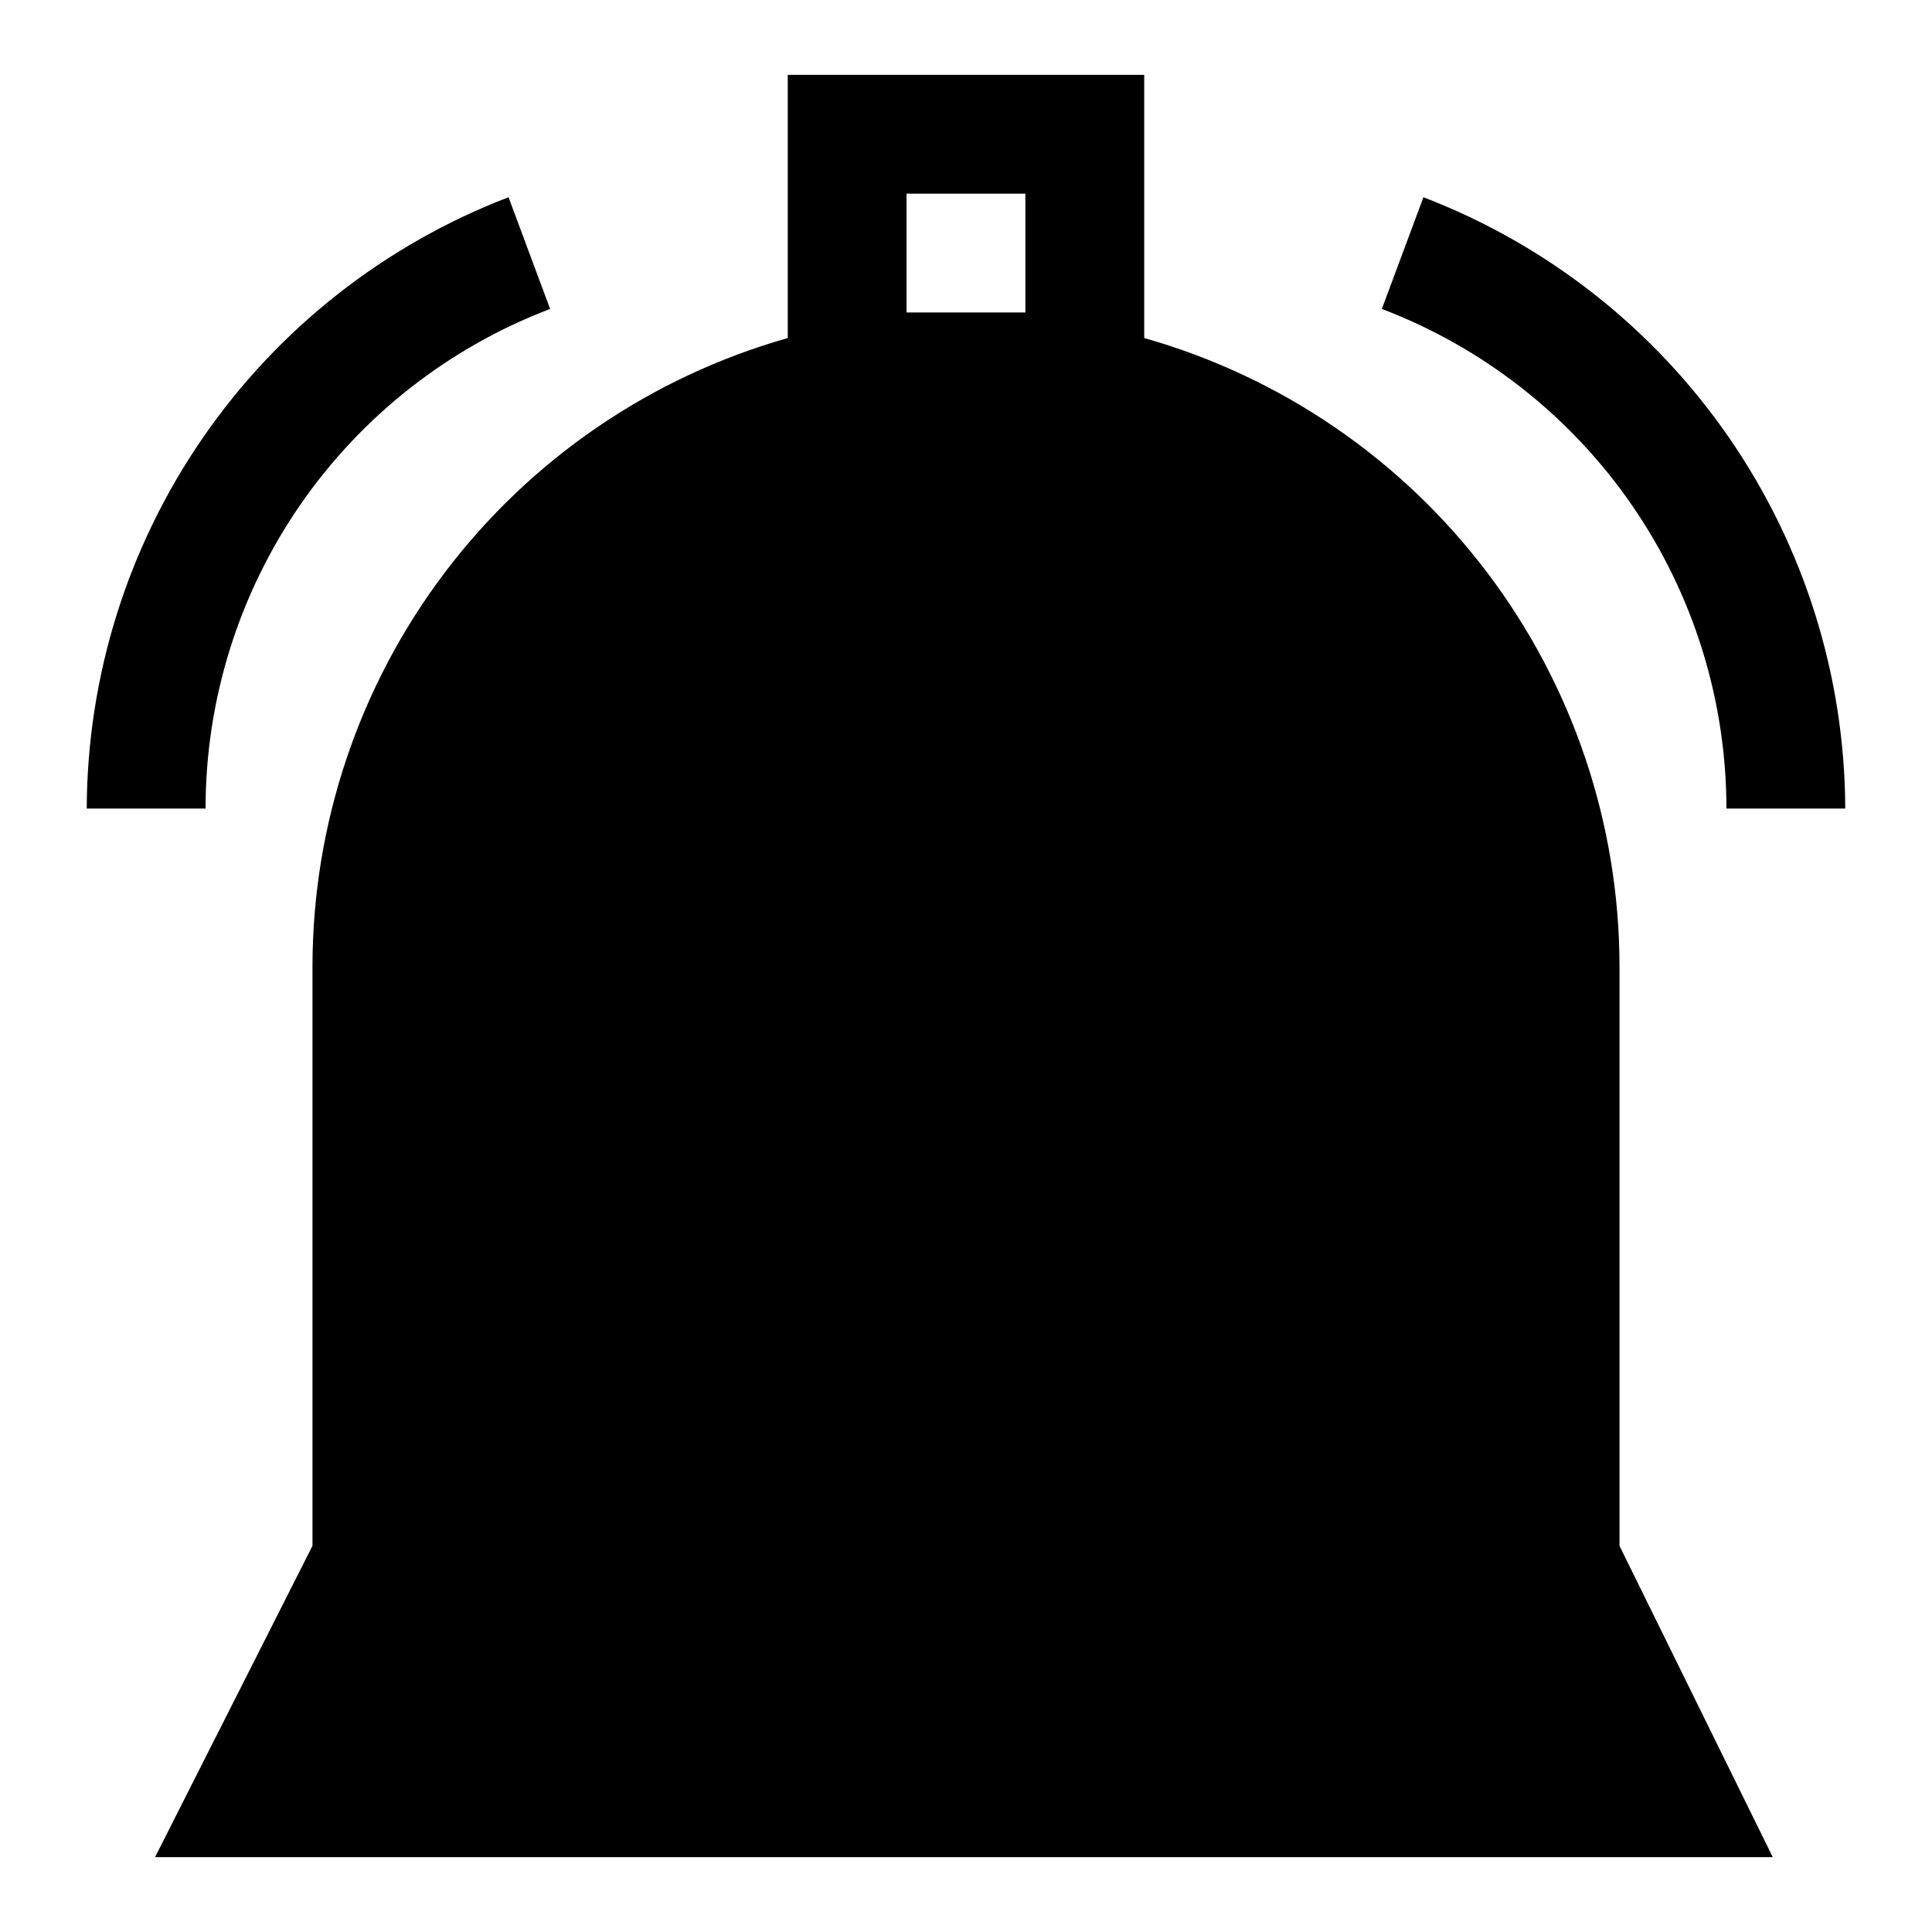
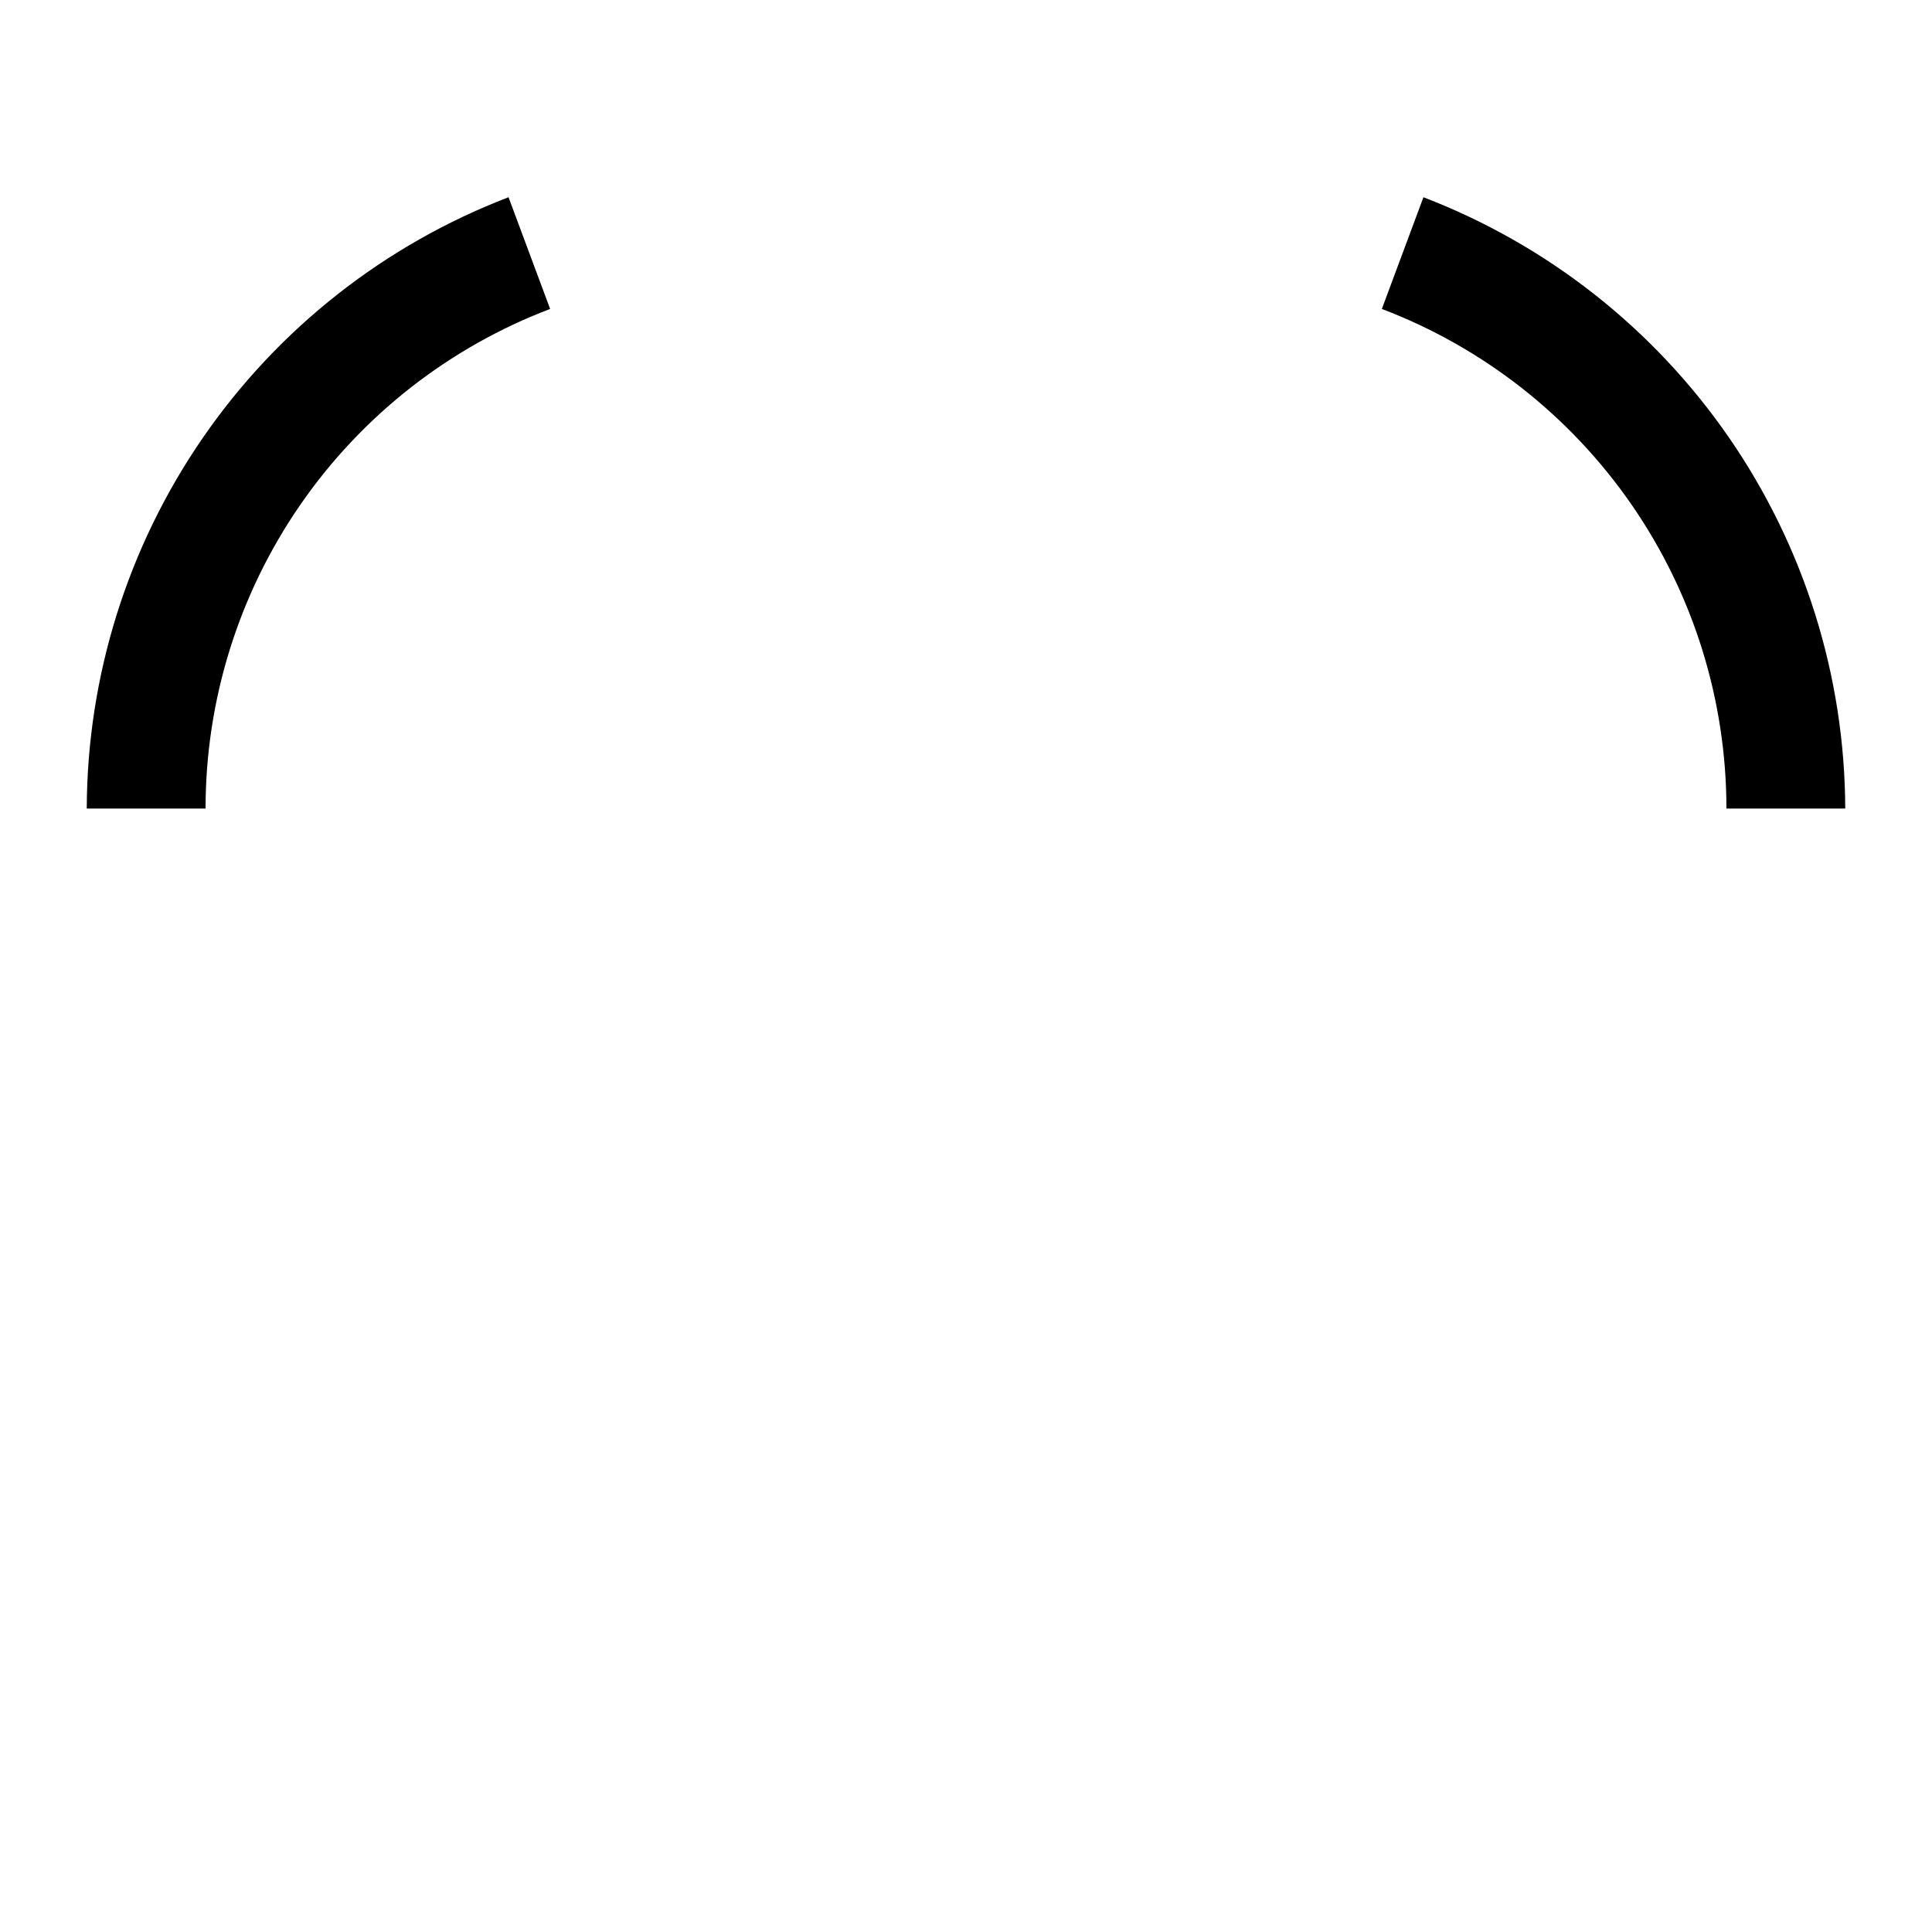
<svg xmlns="http://www.w3.org/2000/svg" fill="#000000" width="800px" height="800px" version="1.1" viewBox="144 144 512 512">
  <g>
-     <path d="m226.81 400v153.66l-41.719 82.5h428.71l-40.617-82.5v-153.66c-0.047-37.664-12.363-74.281-35.094-104.31-22.727-30.031-54.625-51.832-90.859-62.105v-69.746h-94.465v69.746c-36.234 10.273-68.129 32.074-90.859 62.105-22.727 30.031-35.047 66.648-35.094 104.31zm157.44-173.19v-31.488h31.488v31.488z" />
    <path d="m289.79 225.87-11.02-29.602c-32.801 12.578-61.027 34.781-80.977 63.695-19.949 28.914-30.691 63.184-30.805 98.312h31.488c0.004-28.727 8.742-56.77 25.047-80.418 16.309-23.645 39.418-41.777 66.266-51.988z" />
    <path d="m601.52 358.28h31.488c-0.117-35.129-10.855-69.398-30.805-98.312-19.953-28.914-48.18-51.117-80.98-63.695l-11.02 29.602c26.848 10.211 49.957 28.344 66.266 51.988 16.309 23.648 25.043 51.691 25.051 80.418z" />
  </g>
</svg>